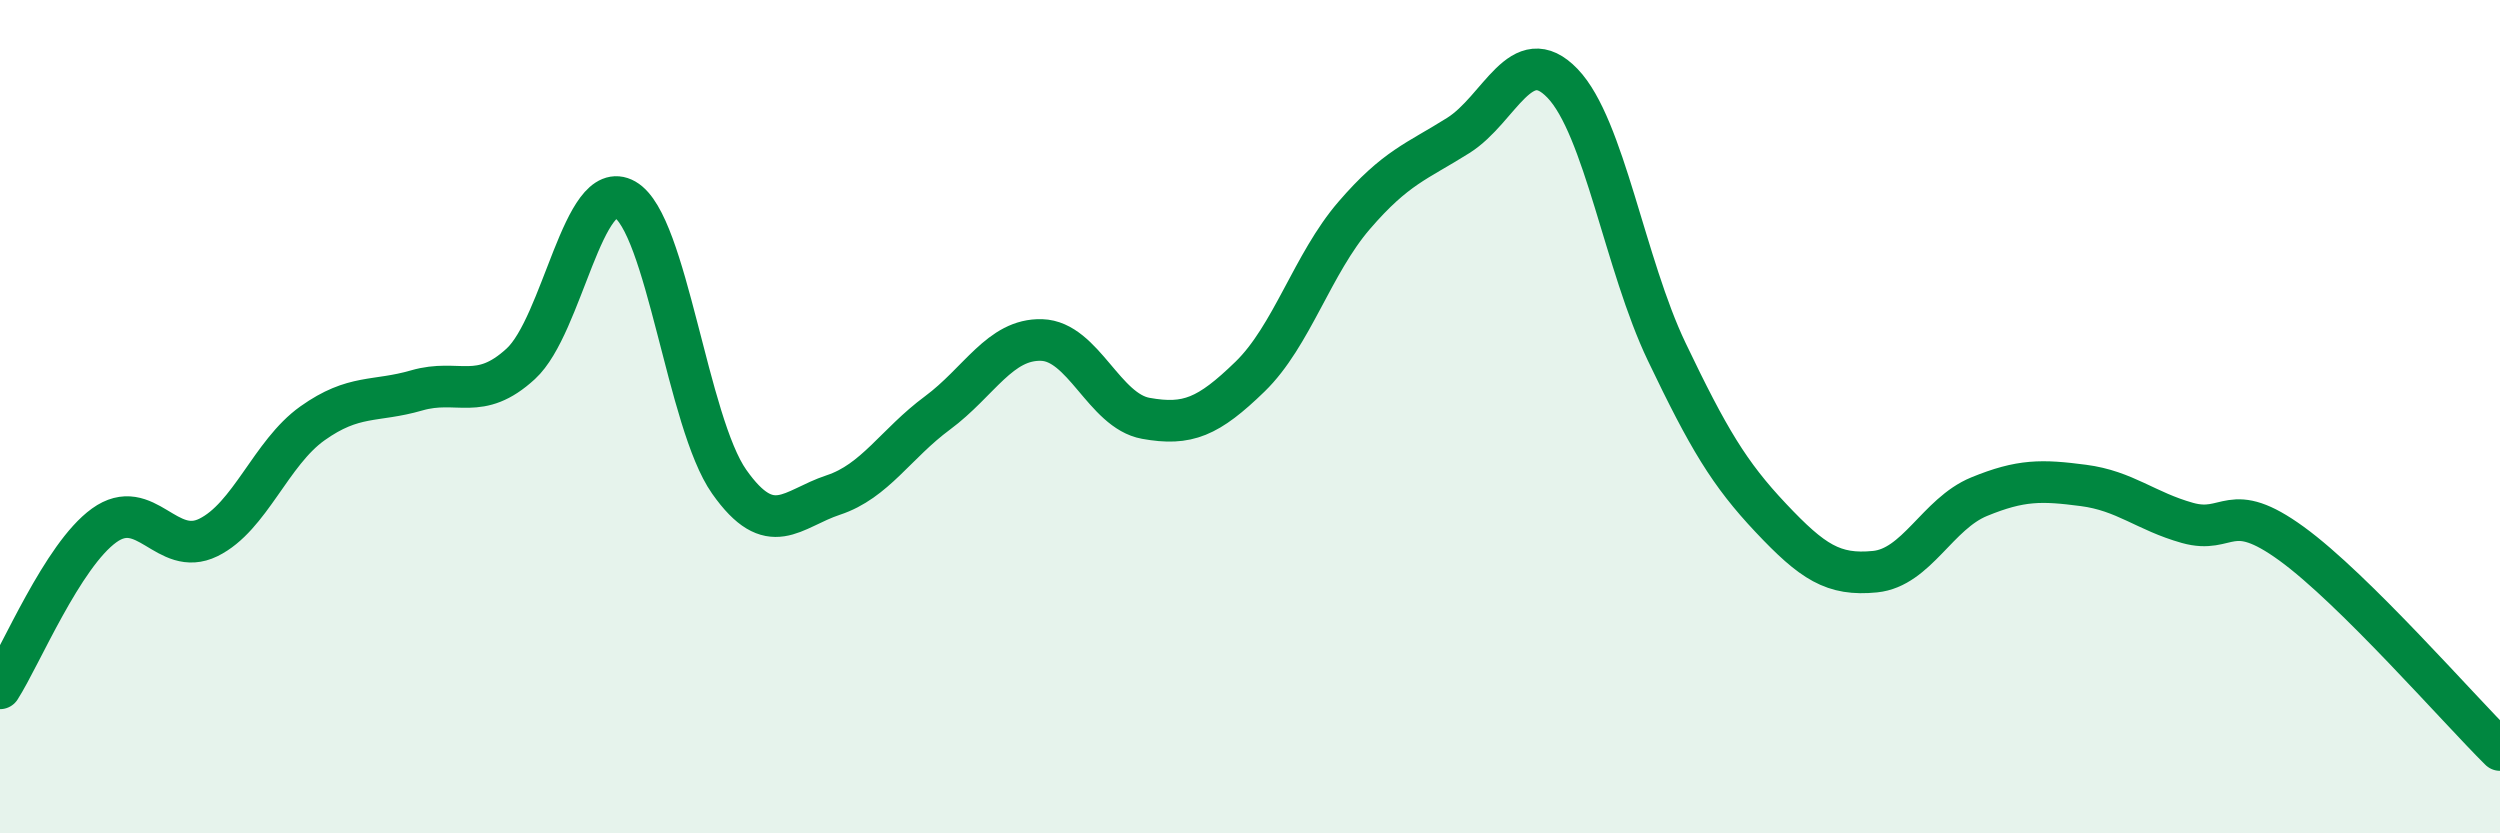
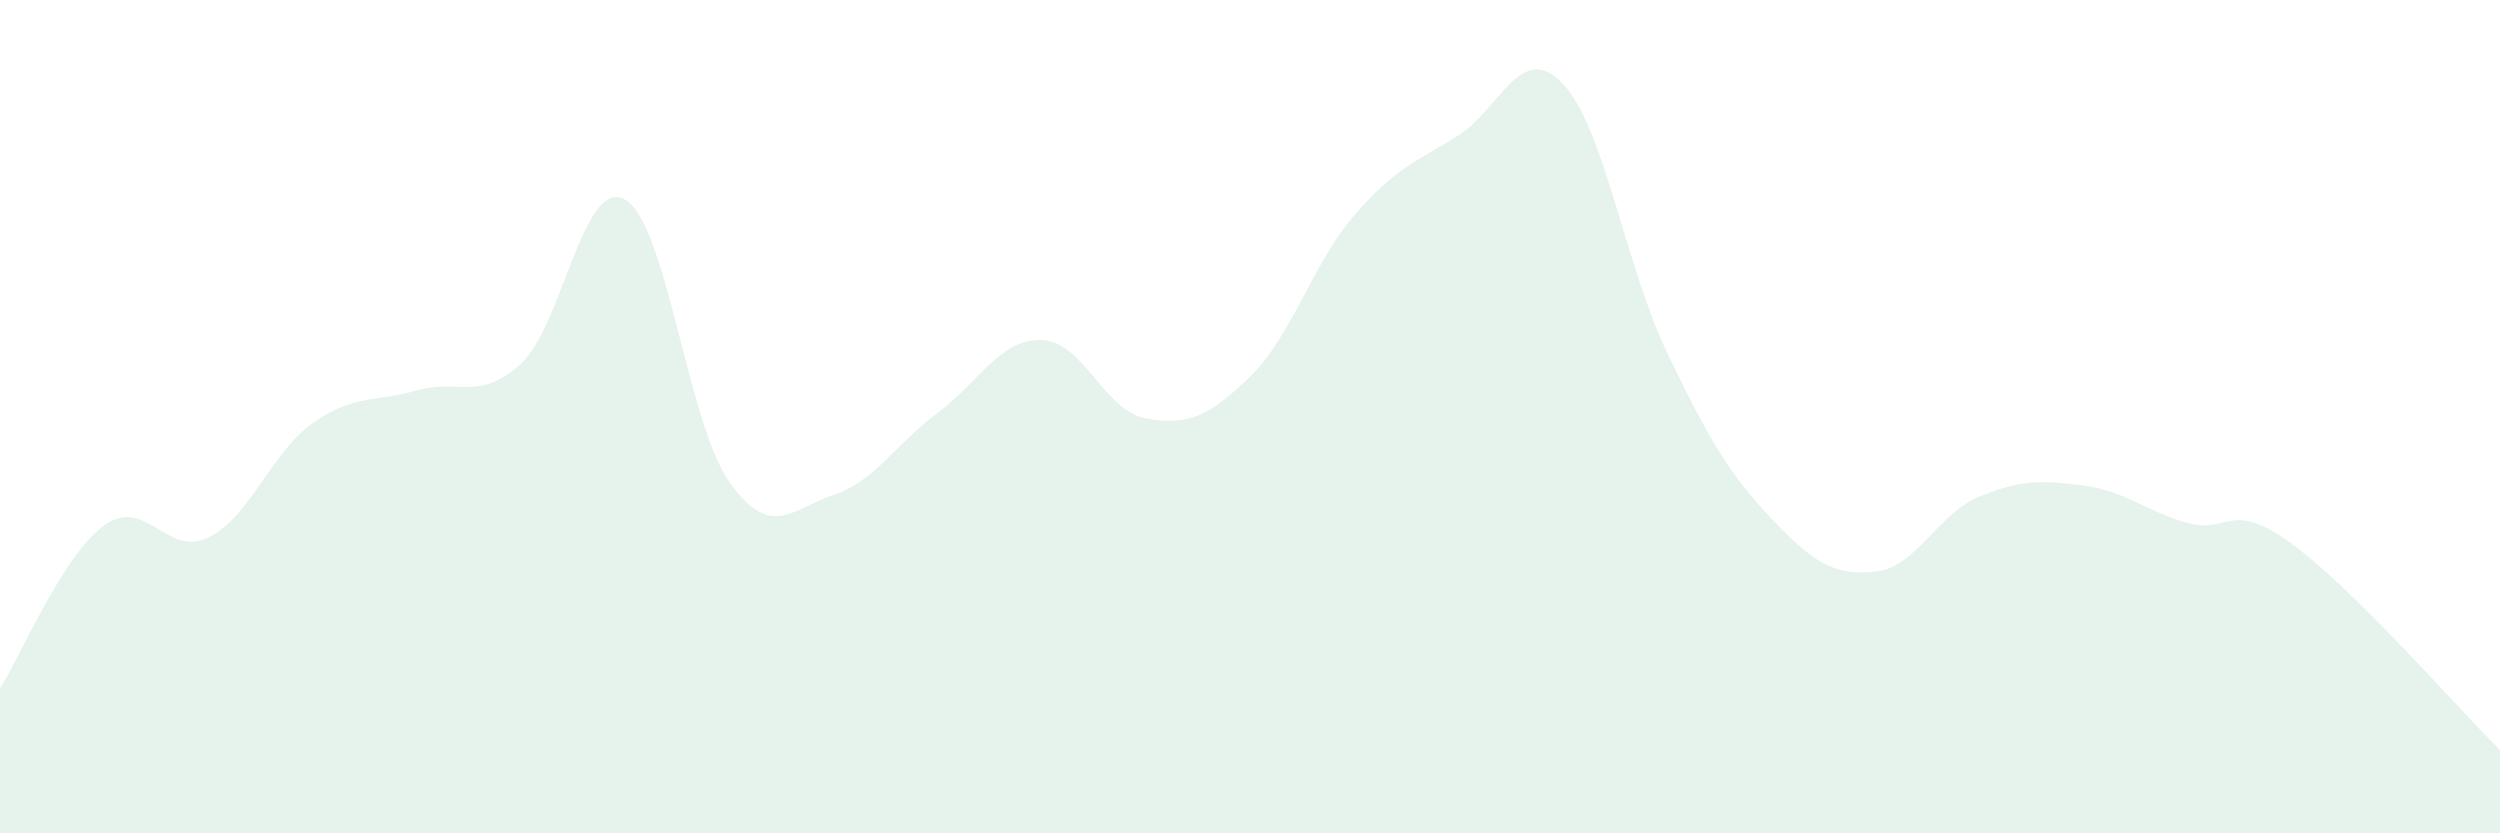
<svg xmlns="http://www.w3.org/2000/svg" width="60" height="20" viewBox="0 0 60 20">
  <path d="M 0,16.52 C 0.5,15.74 1.5,13.33 2.5,12.61 C 3.5,11.89 4,13.39 5,12.9 C 6,12.41 6.5,10.87 7.5,10.16 C 8.5,9.45 9,9.66 10,9.37 C 11,9.08 11.5,9.65 12.5,8.73 C 13.5,7.81 14,4.22 15,4.79 C 16,5.36 16.5,10.14 17.5,11.56 C 18.5,12.98 19,12.21 20,11.88 C 21,11.55 21.5,10.65 22.5,9.91 C 23.5,9.17 24,8.13 25,8.16 C 26,8.19 26.5,9.86 27.5,10.04 C 28.5,10.22 29,10.01 30,9.04 C 31,8.07 31.5,6.33 32.5,5.17 C 33.5,4.01 34,3.88 35,3.25 C 36,2.62 36.5,0.96 37.5,2 C 38.5,3.04 39,6.35 40,8.44 C 41,10.53 41.5,11.37 42.5,12.43 C 43.5,13.49 44,13.82 45,13.72 C 46,13.62 46.5,12.33 47.5,11.92 C 48.5,11.51 49,11.52 50,11.65 C 51,11.78 51.5,12.27 52.5,12.55 C 53.5,12.83 53.5,11.96 55,13.05 C 56.5,14.14 59,17.01 60,18L60 20L0 20Z" fill="#008740" opacity="0.1" stroke-linecap="round" stroke-linejoin="round" />
-   <path d="M 0,16.52 C 0.5,15.74 1.5,13.33 2.5,12.61 C 3.5,11.89 4,13.39 5,12.9 C 6,12.41 6.5,10.87 7.5,10.16 C 8.5,9.45 9,9.66 10,9.37 C 11,9.08 11.5,9.65 12.5,8.73 C 13.5,7.81 14,4.22 15,4.79 C 16,5.36 16.5,10.14 17.5,11.56 C 18.5,12.98 19,12.21 20,11.88 C 21,11.55 21.5,10.65 22.5,9.91 C 23.5,9.17 24,8.13 25,8.16 C 26,8.19 26.5,9.86 27.5,10.04 C 28.5,10.22 29,10.01 30,9.04 C 31,8.07 31.5,6.33 32.5,5.17 C 33.5,4.01 34,3.88 35,3.25 C 36,2.62 36.5,0.96 37.5,2 C 38.5,3.04 39,6.35 40,8.44 C 41,10.53 41.5,11.37 42.5,12.43 C 43.5,13.49 44,13.82 45,13.72 C 46,13.62 46.5,12.33 47.5,11.92 C 48.5,11.51 49,11.52 50,11.65 C 51,11.78 51.5,12.27 52.5,12.55 C 53.5,12.83 53.5,11.96 55,13.05 C 56.5,14.14 59,17.01 60,18" stroke="#008740" stroke-width="1" fill="none" stroke-linecap="round" stroke-linejoin="round" />
</svg>